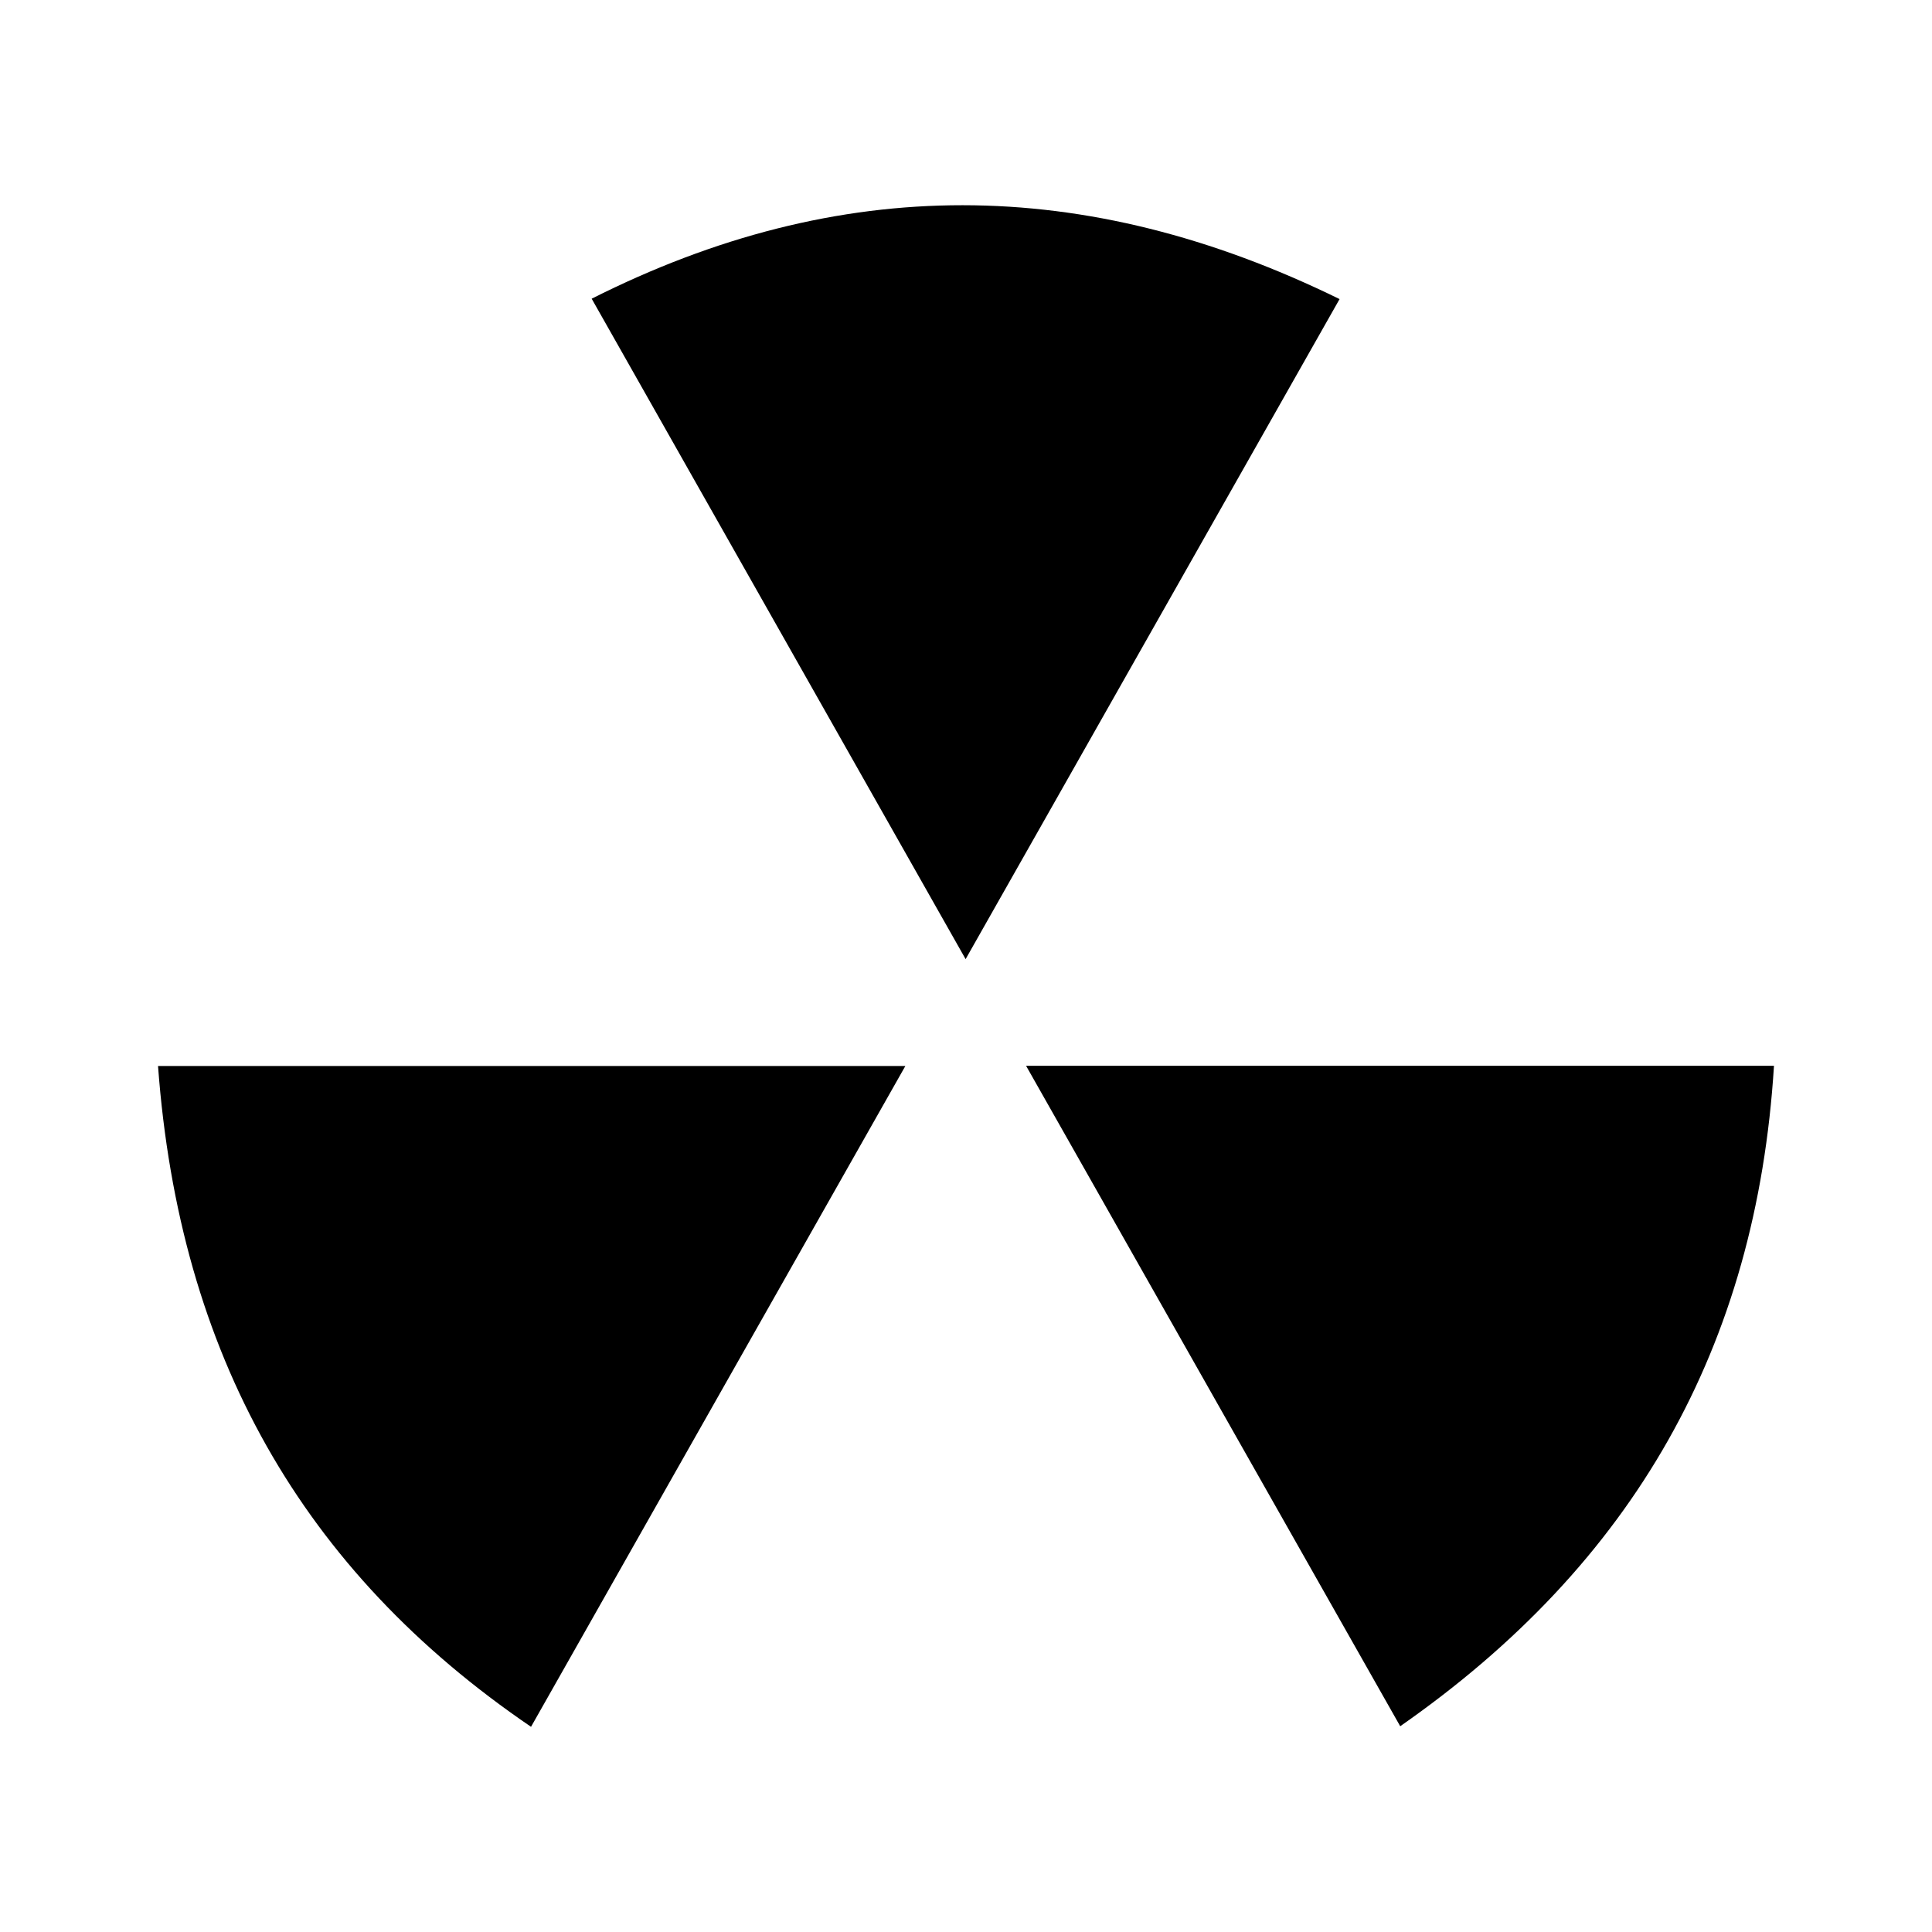
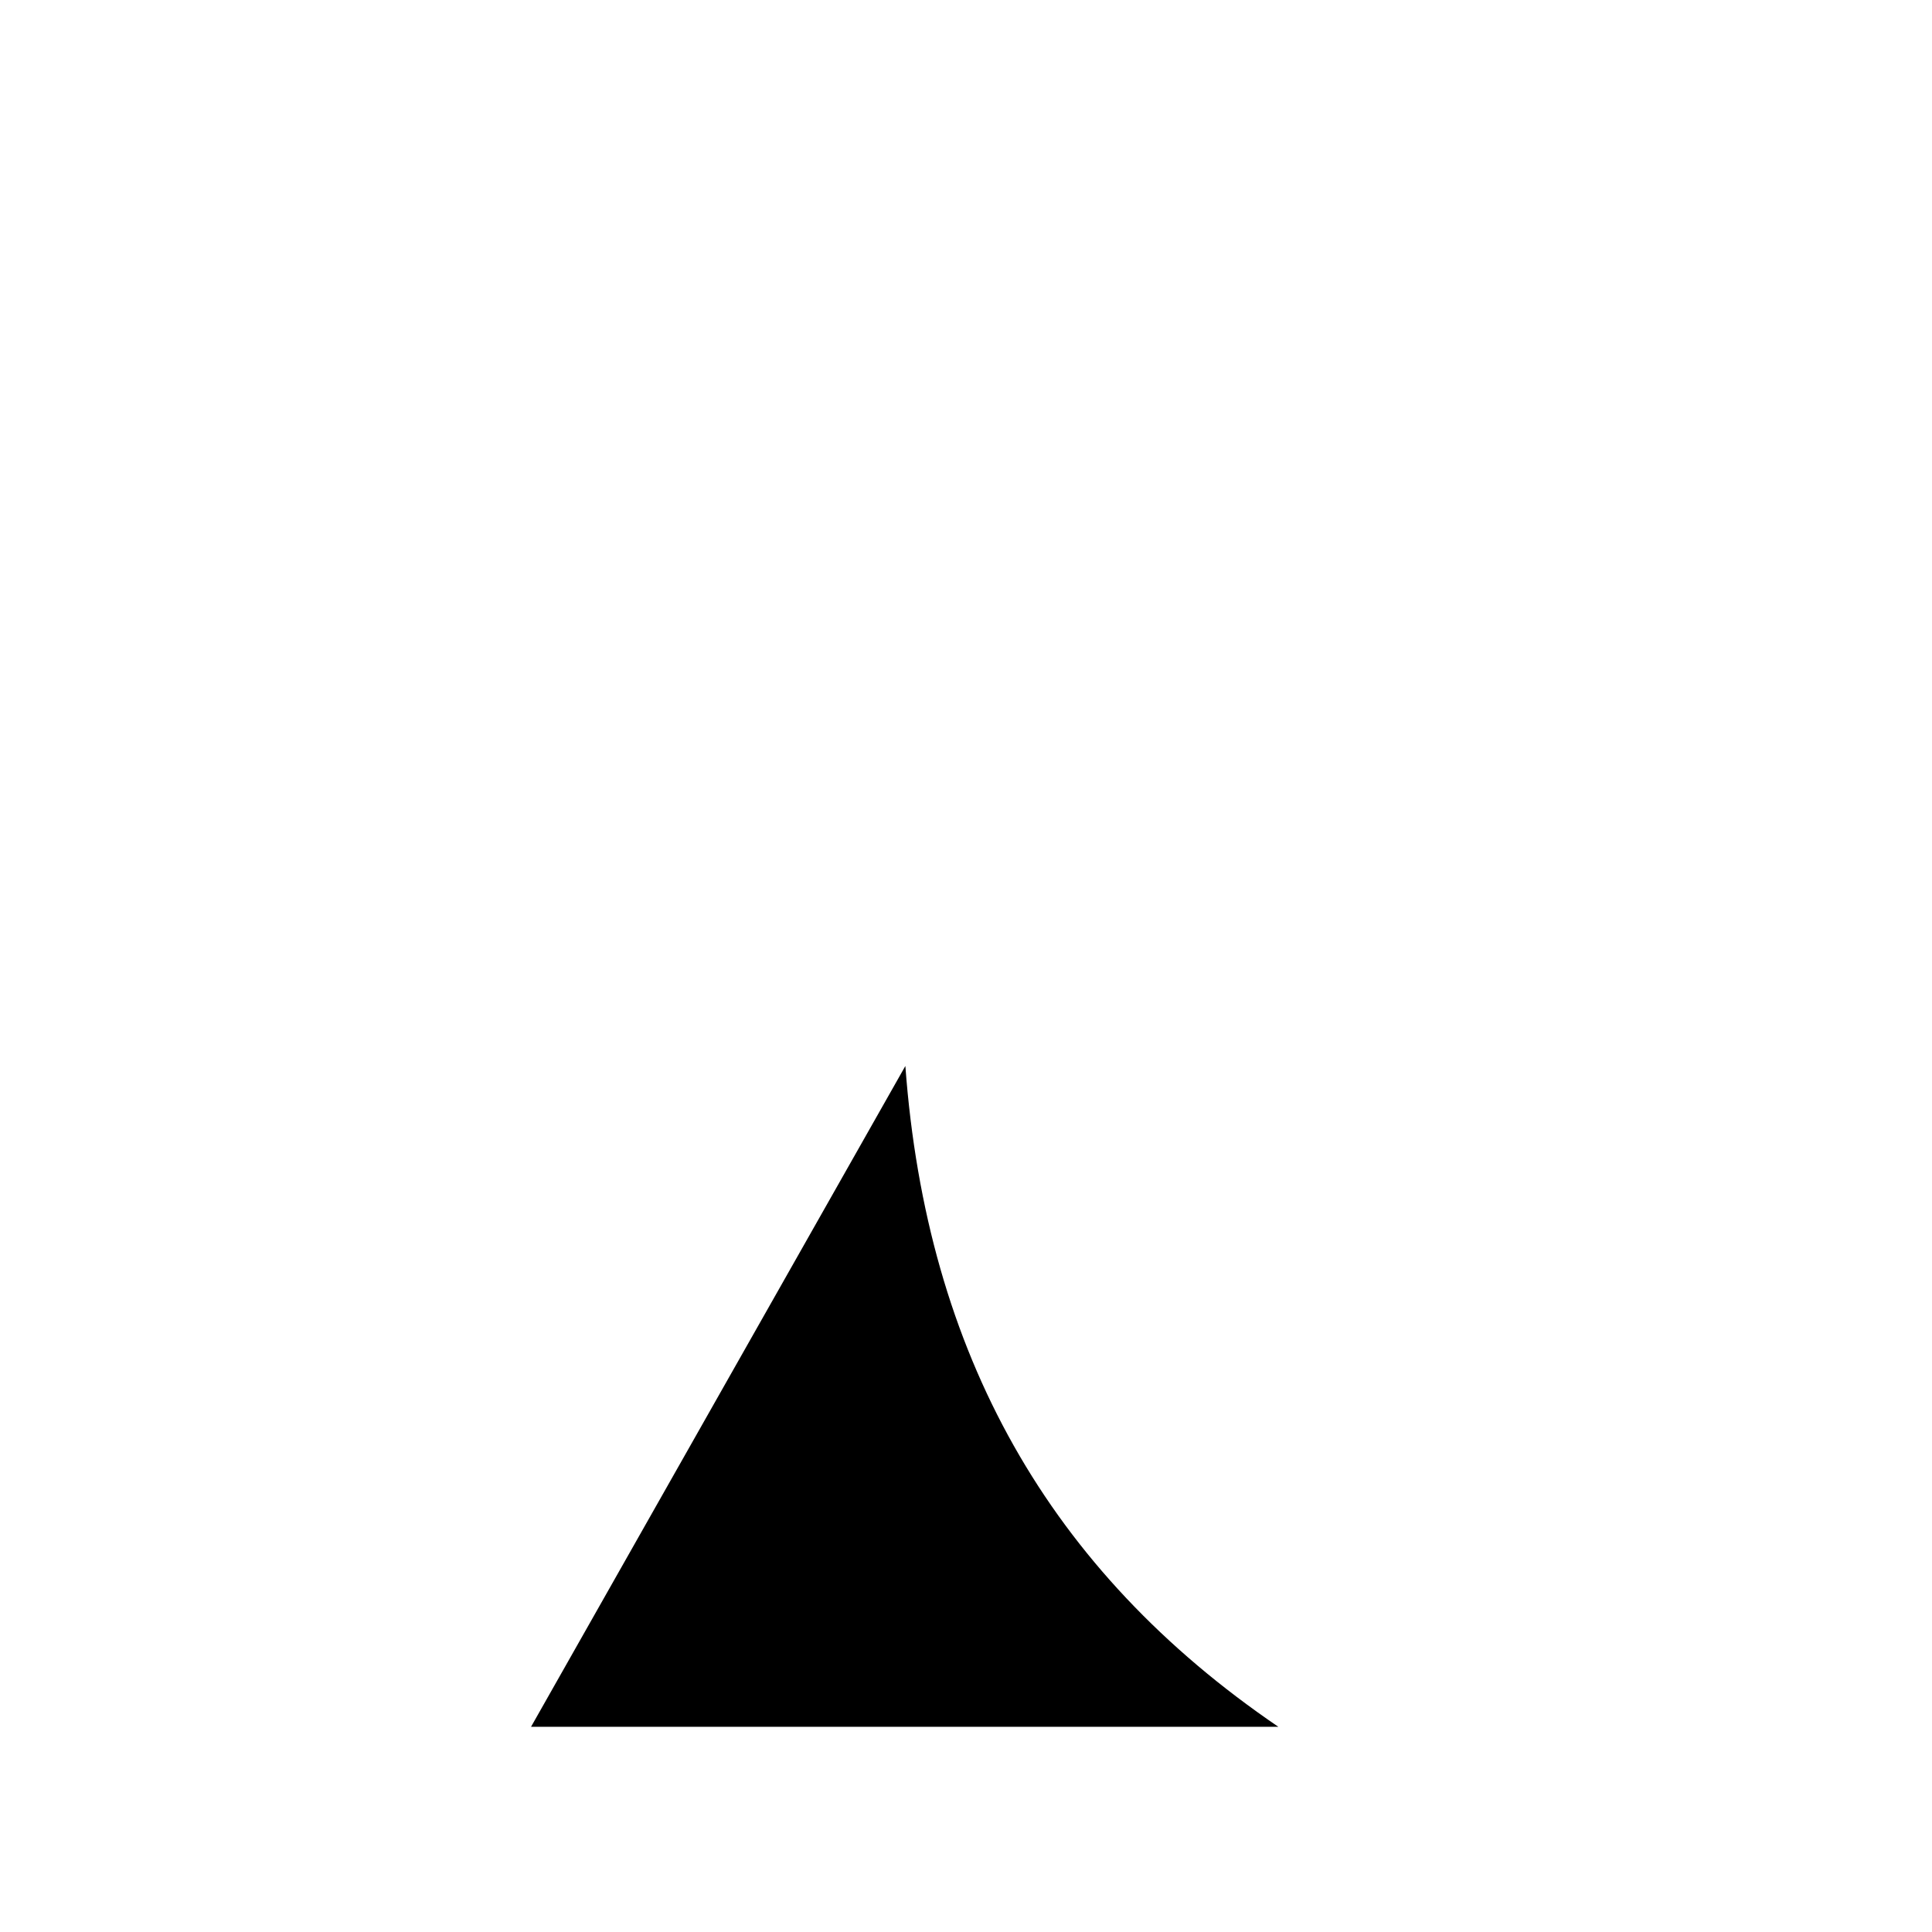
<svg xmlns="http://www.w3.org/2000/svg" fill="#000000" width="800px" height="800px" version="1.1" viewBox="144 144 512 512">
  <g>
-     <path d="m499 223.26c-67.66-33.148-132.65-33.148-198.2-0.102l99.098 175.02z" />
-     <path d="m284.73 601.62 99.199-175.12h-198.05c5.644 76.324 38.09 133.76 98.848 175.12z" />
-     <path d="m515.07 601.47c61.918-43.176 94.414-100.61 99.051-175.02h-198.2z" />
+     <path d="m284.73 601.62 99.199-175.12c5.644 76.324 38.09 133.76 98.848 175.12z" />
  </g>
</svg>